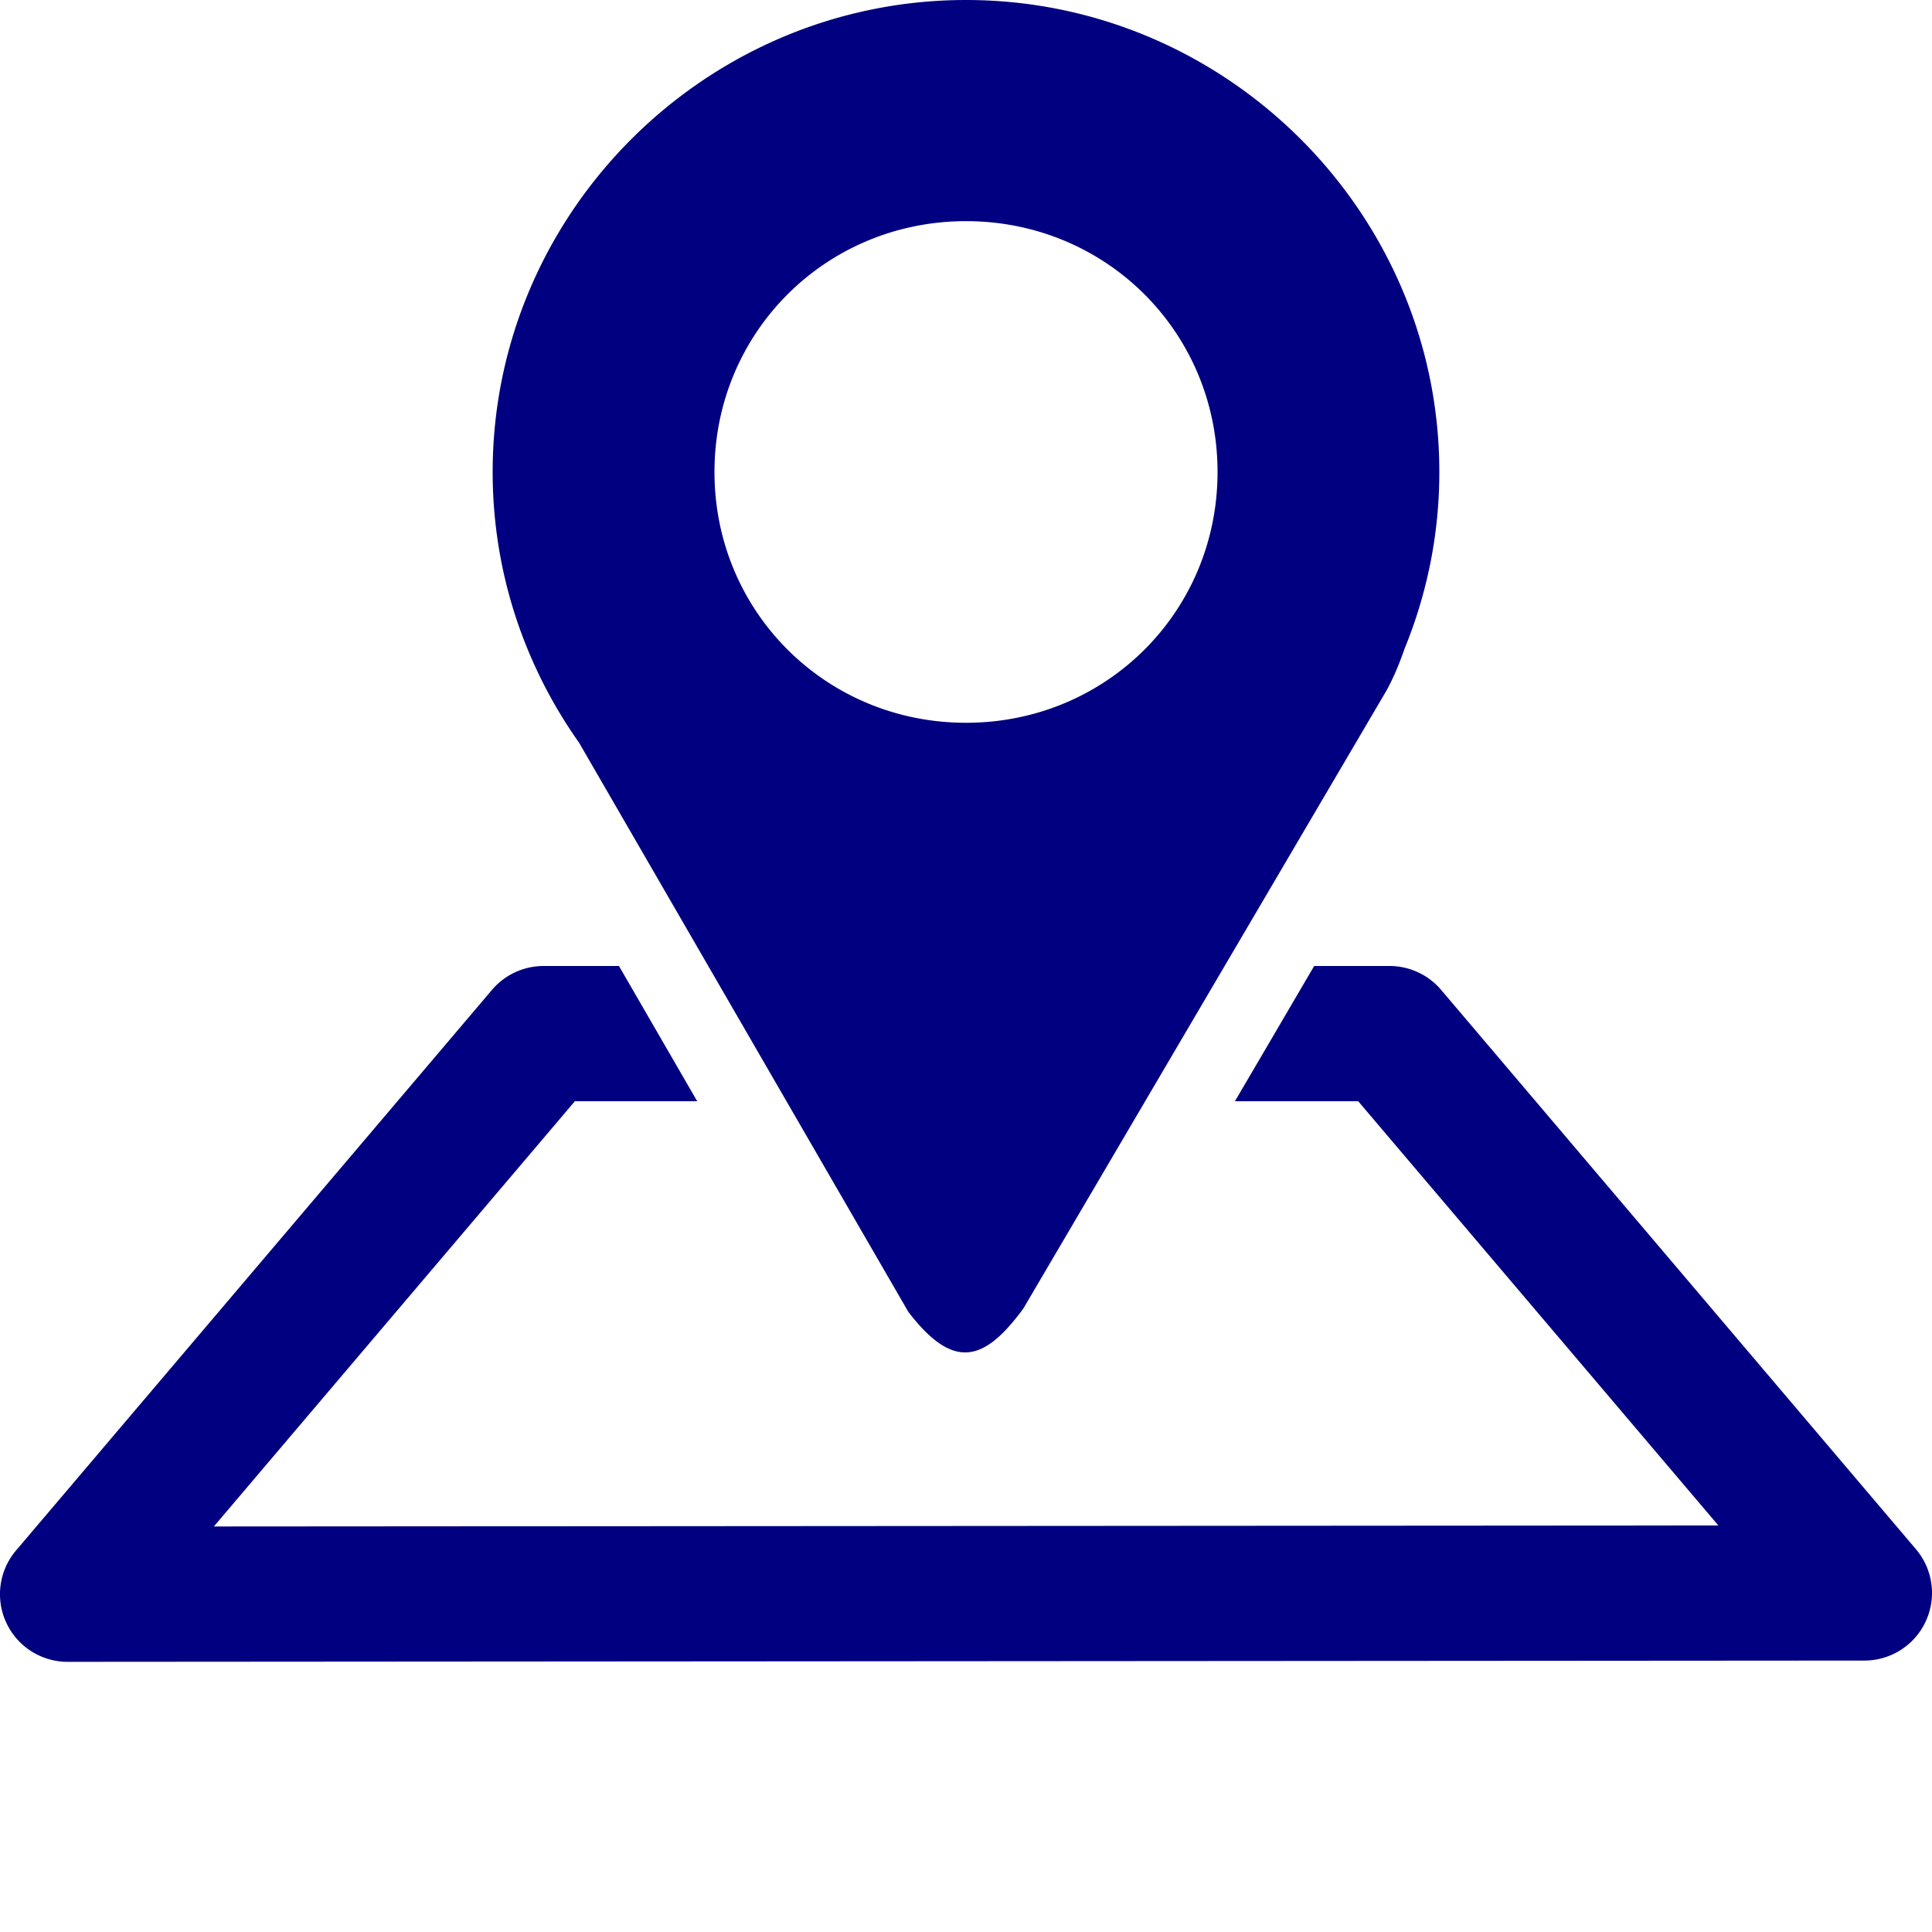
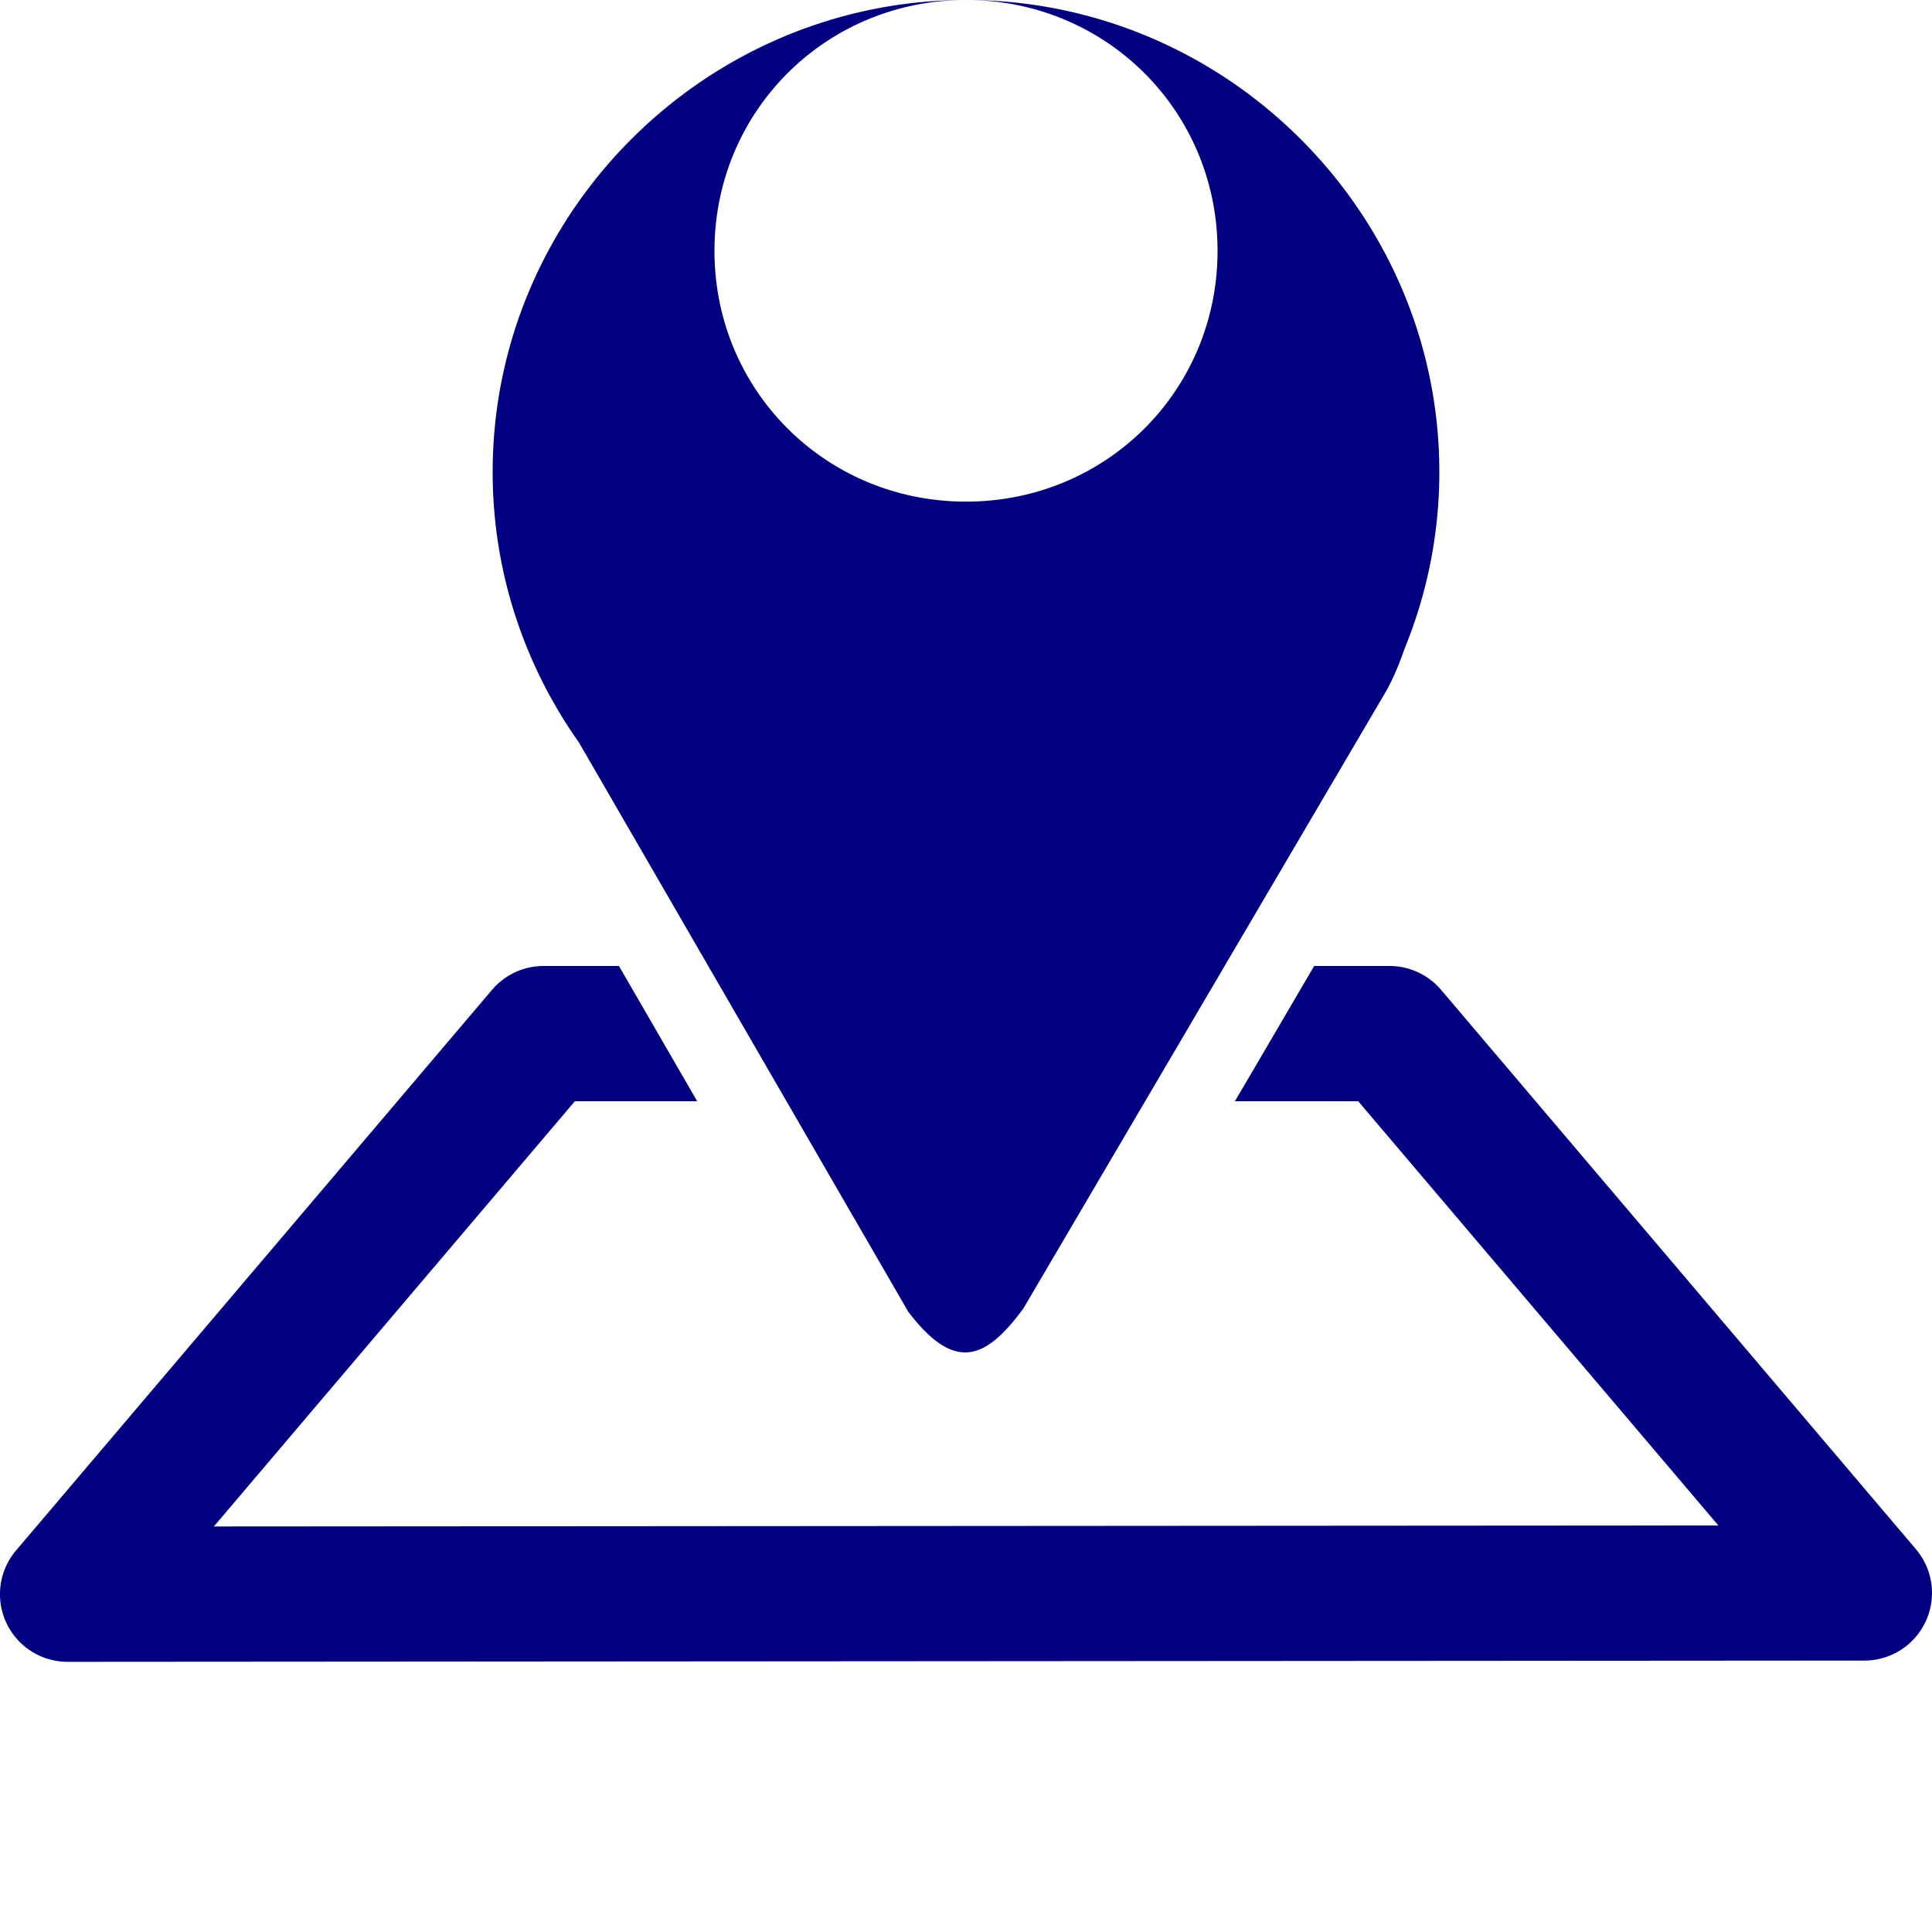
<svg xmlns="http://www.w3.org/2000/svg" xmlns:ns1="http://sodipodi.sourceforge.net/DTD/sodipodi-0.dtd" xmlns:ns2="http://www.inkscape.org/namespaces/inkscape" ns1:docname="uEA6A-layer-poi.svg" ns2:version="1.0 (4035a4fb49, 2020-05-01)" id="svg4460" height="100" width="100" version="1.1">
  <ns1:namedview ns2:document-rotation="0" ns2:current-layer="svg4460" ns2:window-maximized="1" ns2:window-y="-8" ns2:window-x="-8" ns2:cy="56.779614" ns2:cx="15.277046" ns2:zoom="4.9166667" showgrid="false" id="namedview11" ns2:window-height="1017" ns2:window-width="1920" ns2:pageshadow="2" ns2:pageopacity="0" guidetolerance="10" gridtolerance="10" objecttolerance="10" borderopacity="1" bordercolor="#666666" pagecolor="#ffffff" />
  <defs id="defs4462" />
-   <path id="path951" style="color:#000000;font-style:normal;font-variant:normal;font-weight:normal;font-stretch:normal;font-size:medium;line-height:normal;font-family:sans-serif;font-variant-ligatures:normal;font-variant-position:normal;font-variant-caps:normal;font-variant-numeric:normal;font-variant-alternates:normal;font-variant-east-asian:normal;font-feature-settings:normal;font-variation-settings:normal;text-indent:0;text-align:start;text-decoration:none;text-decoration-line:none;text-decoration-style:solid;text-decoration-color:#000000;letter-spacing:normal;word-spacing:normal;text-transform:none;writing-mode:lr-tb;direction:ltr;text-orientation:mixed;dominant-baseline:auto;baseline-shift:baseline;text-anchor:start;white-space:normal;shape-padding:0;shape-margin:0;inline-size:0;clip-rule:nonzero;display:inline;overflow:visible;visibility:visible;opacity:1;isolation:auto;mix-blend-mode:normal;color-interpolation:sRGB;color-interpolation-filters:linearRGB;solid-color:#000000;solid-opacity:1;vector-effect:none;fill:#000080;fill-opacity:1;fill-rule:nonzero;stroke:none;stroke-width:7;stroke-linecap:round;stroke-linejoin:round;stroke-miterlimit:4;stroke-dasharray:none;stroke-dashoffset:0;stroke-opacity:1;color-rendering:auto;image-rendering:auto;shape-rendering:auto;text-rendering:auto;enable-background:accumulate;stop-color:#000000;stop-opacity:1" d="M 50.002,0 C 36.535,0 25.5,11.003 25.5,24.432 c 0,5.203 1.662,10.038 4.475,14.014 l 17.037,29.451 c 2.386,3.117 3.971,2.523 5.955,-0.166 L 71.758,35.754 c 0.38,-0.687 0.678,-1.419 0.938,-2.166 C 73.855,30.755 74.5,27.666 74.5,24.432 74.5,11.003 63.469,0 50.002,0 Z m 0,11.447 c 7.252,0 13.018,5.754 13.018,12.984 0,7.231 -5.766,12.98 -13.018,12.98 -7.252,0 -13.021,-5.75 -13.021,-12.98 0,-7.231 5.77,-12.984 13.021,-12.984 z M 28.135,50 a 3.5,3.5 0 0 0 -2.668,1.234 L 0.832,80.25 A 3.5,3.5 0 0 0 3.502,86.016 L 96.502,85.951 A 3.5,3.5 0 0 0 99.168,80.186 L 74.59,51.234 A 3.5,3.5 0 0 0 71.922,50 h -3.9 c -1.37,2.333 -2.731,4.669 -4.104,7 h 6.383 l 18.641,21.957 -77.873,0.053 18.686,-22.01 h 6.332 c -1.349,-2.334 -2.701,-4.666 -4.049,-7 z" />
+   <path id="path951" style="color:#000000;font-style:normal;font-variant:normal;font-weight:normal;font-stretch:normal;font-size:medium;line-height:normal;font-family:sans-serif;font-variant-ligatures:normal;font-variant-position:normal;font-variant-caps:normal;font-variant-numeric:normal;font-variant-alternates:normal;font-variant-east-asian:normal;font-feature-settings:normal;font-variation-settings:normal;text-indent:0;text-align:start;text-decoration:none;text-decoration-line:none;text-decoration-style:solid;text-decoration-color:#000000;letter-spacing:normal;word-spacing:normal;text-transform:none;writing-mode:lr-tb;direction:ltr;text-orientation:mixed;dominant-baseline:auto;baseline-shift:baseline;text-anchor:start;white-space:normal;shape-padding:0;shape-margin:0;inline-size:0;clip-rule:nonzero;display:inline;overflow:visible;visibility:visible;opacity:1;isolation:auto;mix-blend-mode:normal;color-interpolation:sRGB;color-interpolation-filters:linearRGB;solid-color:#000000;solid-opacity:1;vector-effect:none;fill:#000080;fill-opacity:1;fill-rule:nonzero;stroke:none;stroke-width:7;stroke-linecap:round;stroke-linejoin:round;stroke-miterlimit:4;stroke-dasharray:none;stroke-dashoffset:0;stroke-opacity:1;color-rendering:auto;image-rendering:auto;shape-rendering:auto;text-rendering:auto;enable-background:accumulate;stop-color:#000000;stop-opacity:1" d="M 50.002,0 C 36.535,0 25.5,11.003 25.5,24.432 c 0,5.203 1.662,10.038 4.475,14.014 l 17.037,29.451 c 2.386,3.117 3.971,2.523 5.955,-0.166 L 71.758,35.754 c 0.38,-0.687 0.678,-1.419 0.938,-2.166 C 73.855,30.755 74.5,27.666 74.5,24.432 74.5,11.003 63.469,0 50.002,0 Z c 7.252,0 13.018,5.754 13.018,12.984 0,7.231 -5.766,12.98 -13.018,12.98 -7.252,0 -13.021,-5.75 -13.021,-12.98 0,-7.231 5.77,-12.984 13.021,-12.984 z M 28.135,50 a 3.5,3.5 0 0 0 -2.668,1.234 L 0.832,80.25 A 3.5,3.5 0 0 0 3.502,86.016 L 96.502,85.951 A 3.5,3.5 0 0 0 99.168,80.186 L 74.59,51.234 A 3.5,3.5 0 0 0 71.922,50 h -3.9 c -1.37,2.333 -2.731,4.669 -4.104,7 h 6.383 l 18.641,21.957 -77.873,0.053 18.686,-22.01 h 6.332 c -1.349,-2.334 -2.701,-4.666 -4.049,-7 z" />
</svg>